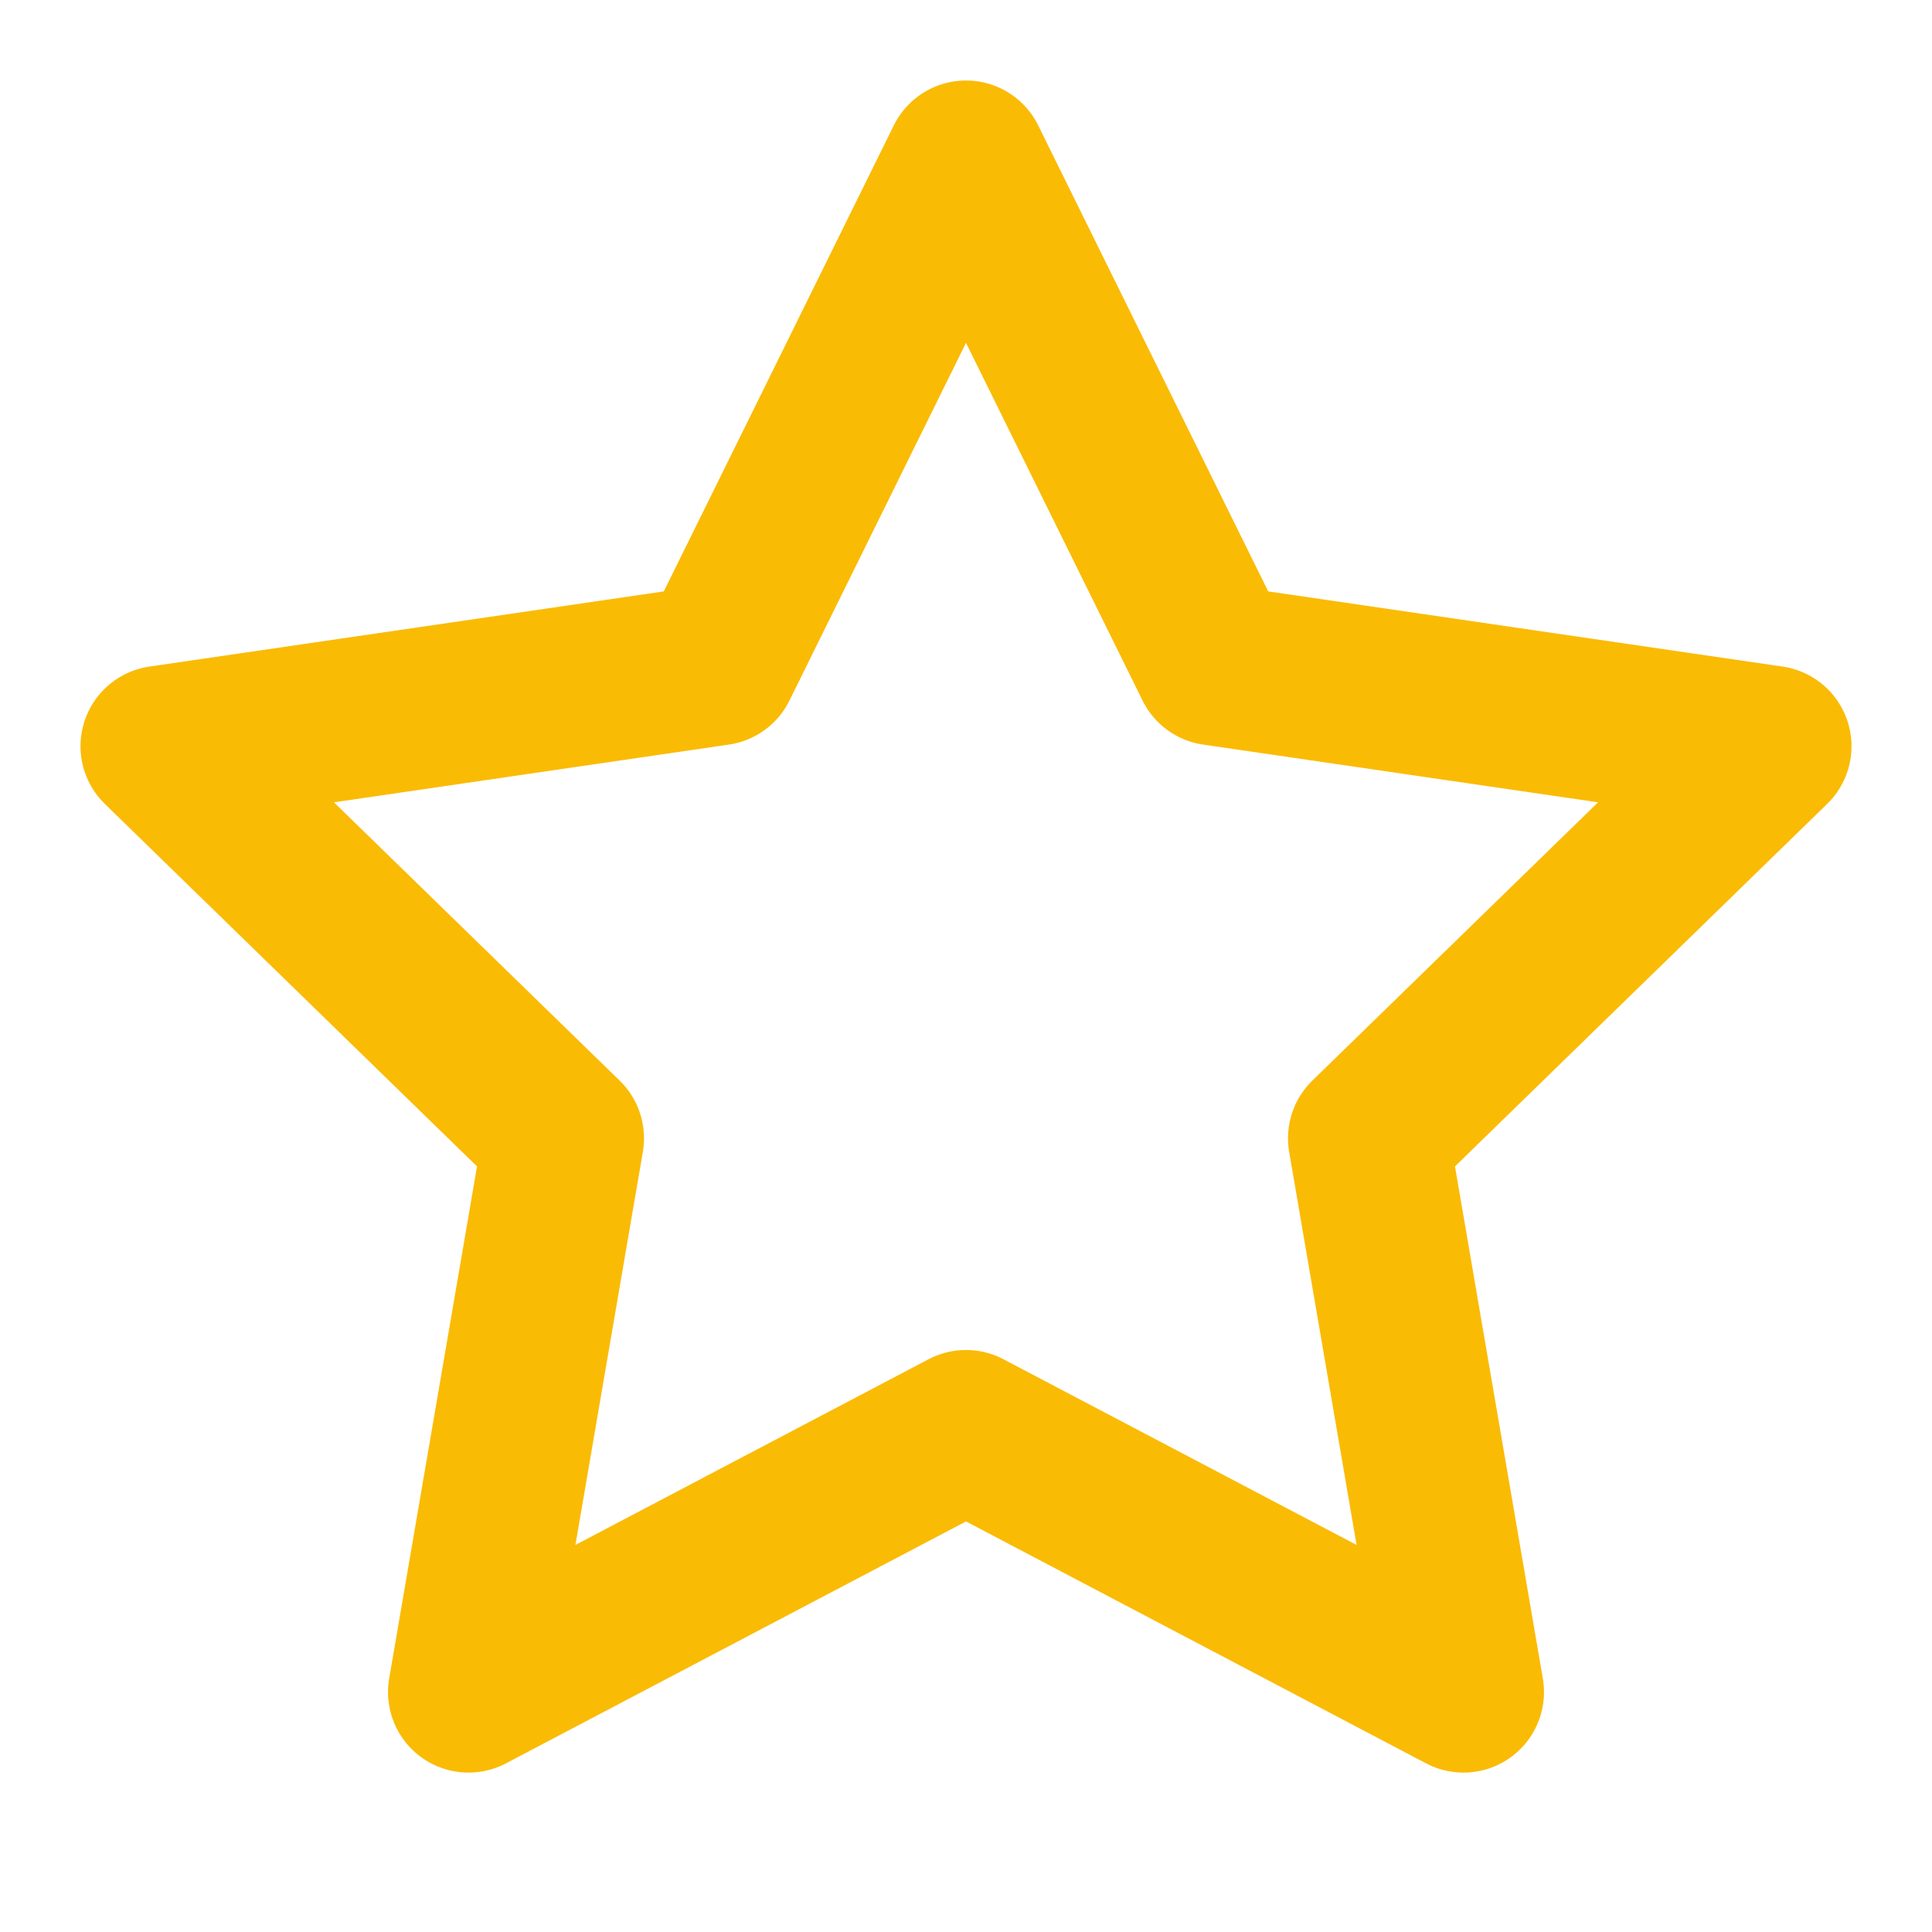
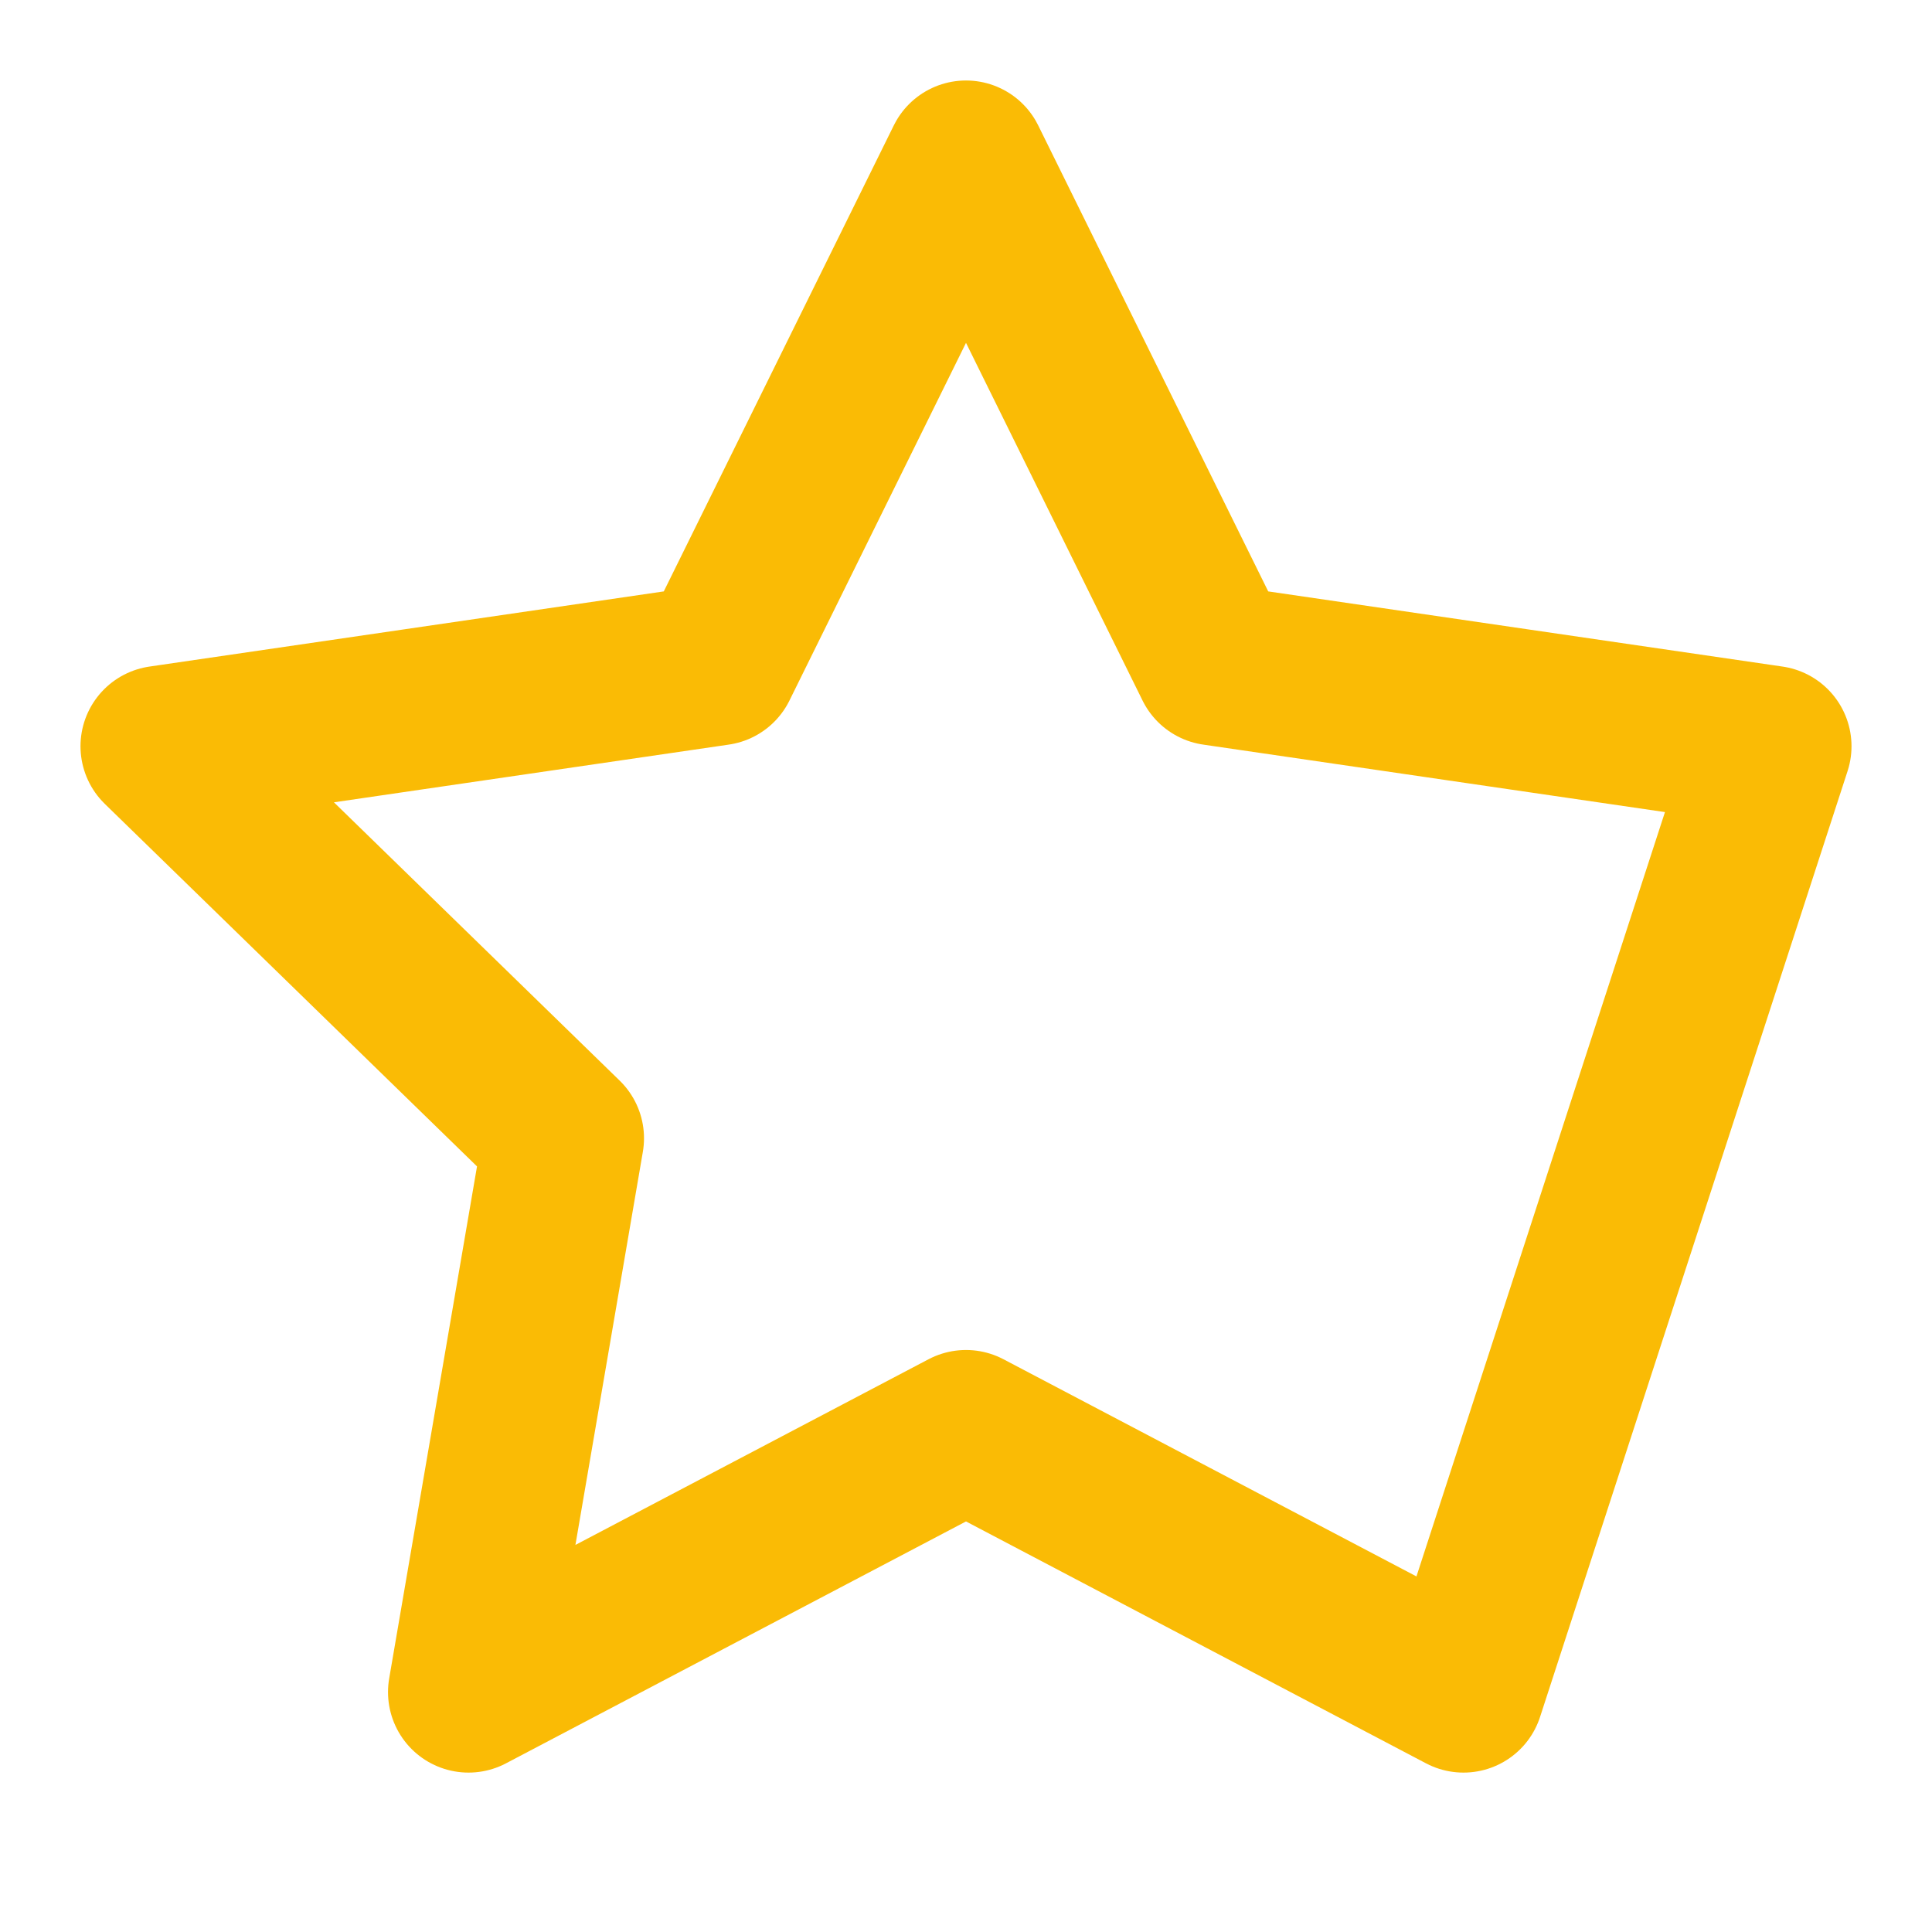
<svg xmlns="http://www.w3.org/2000/svg" width="64" height="64" viewBox="0 0 64 64" fill="none">
  <g id="SVG">
-     <path id="Vector" d="M32 5.333L40.24 22.027L58.667 24.72L45.333 37.707L48.48 56.053L32 47.387L15.52 56.053L18.667 37.707L5.333 24.72L23.76 22.027L32 5.333Z" stroke="#FABB05" stroke-width="5.333" stroke-linecap="round" stroke-linejoin="round" />
+     <path id="Vector" d="M32 5.333L40.24 22.027L58.667 24.72L48.48 56.053L32 47.387L15.52 56.053L18.667 37.707L5.333 24.72L23.76 22.027L32 5.333Z" stroke="#FABB05" stroke-width="5.333" stroke-linecap="round" stroke-linejoin="round" />
  </g>
</svg>